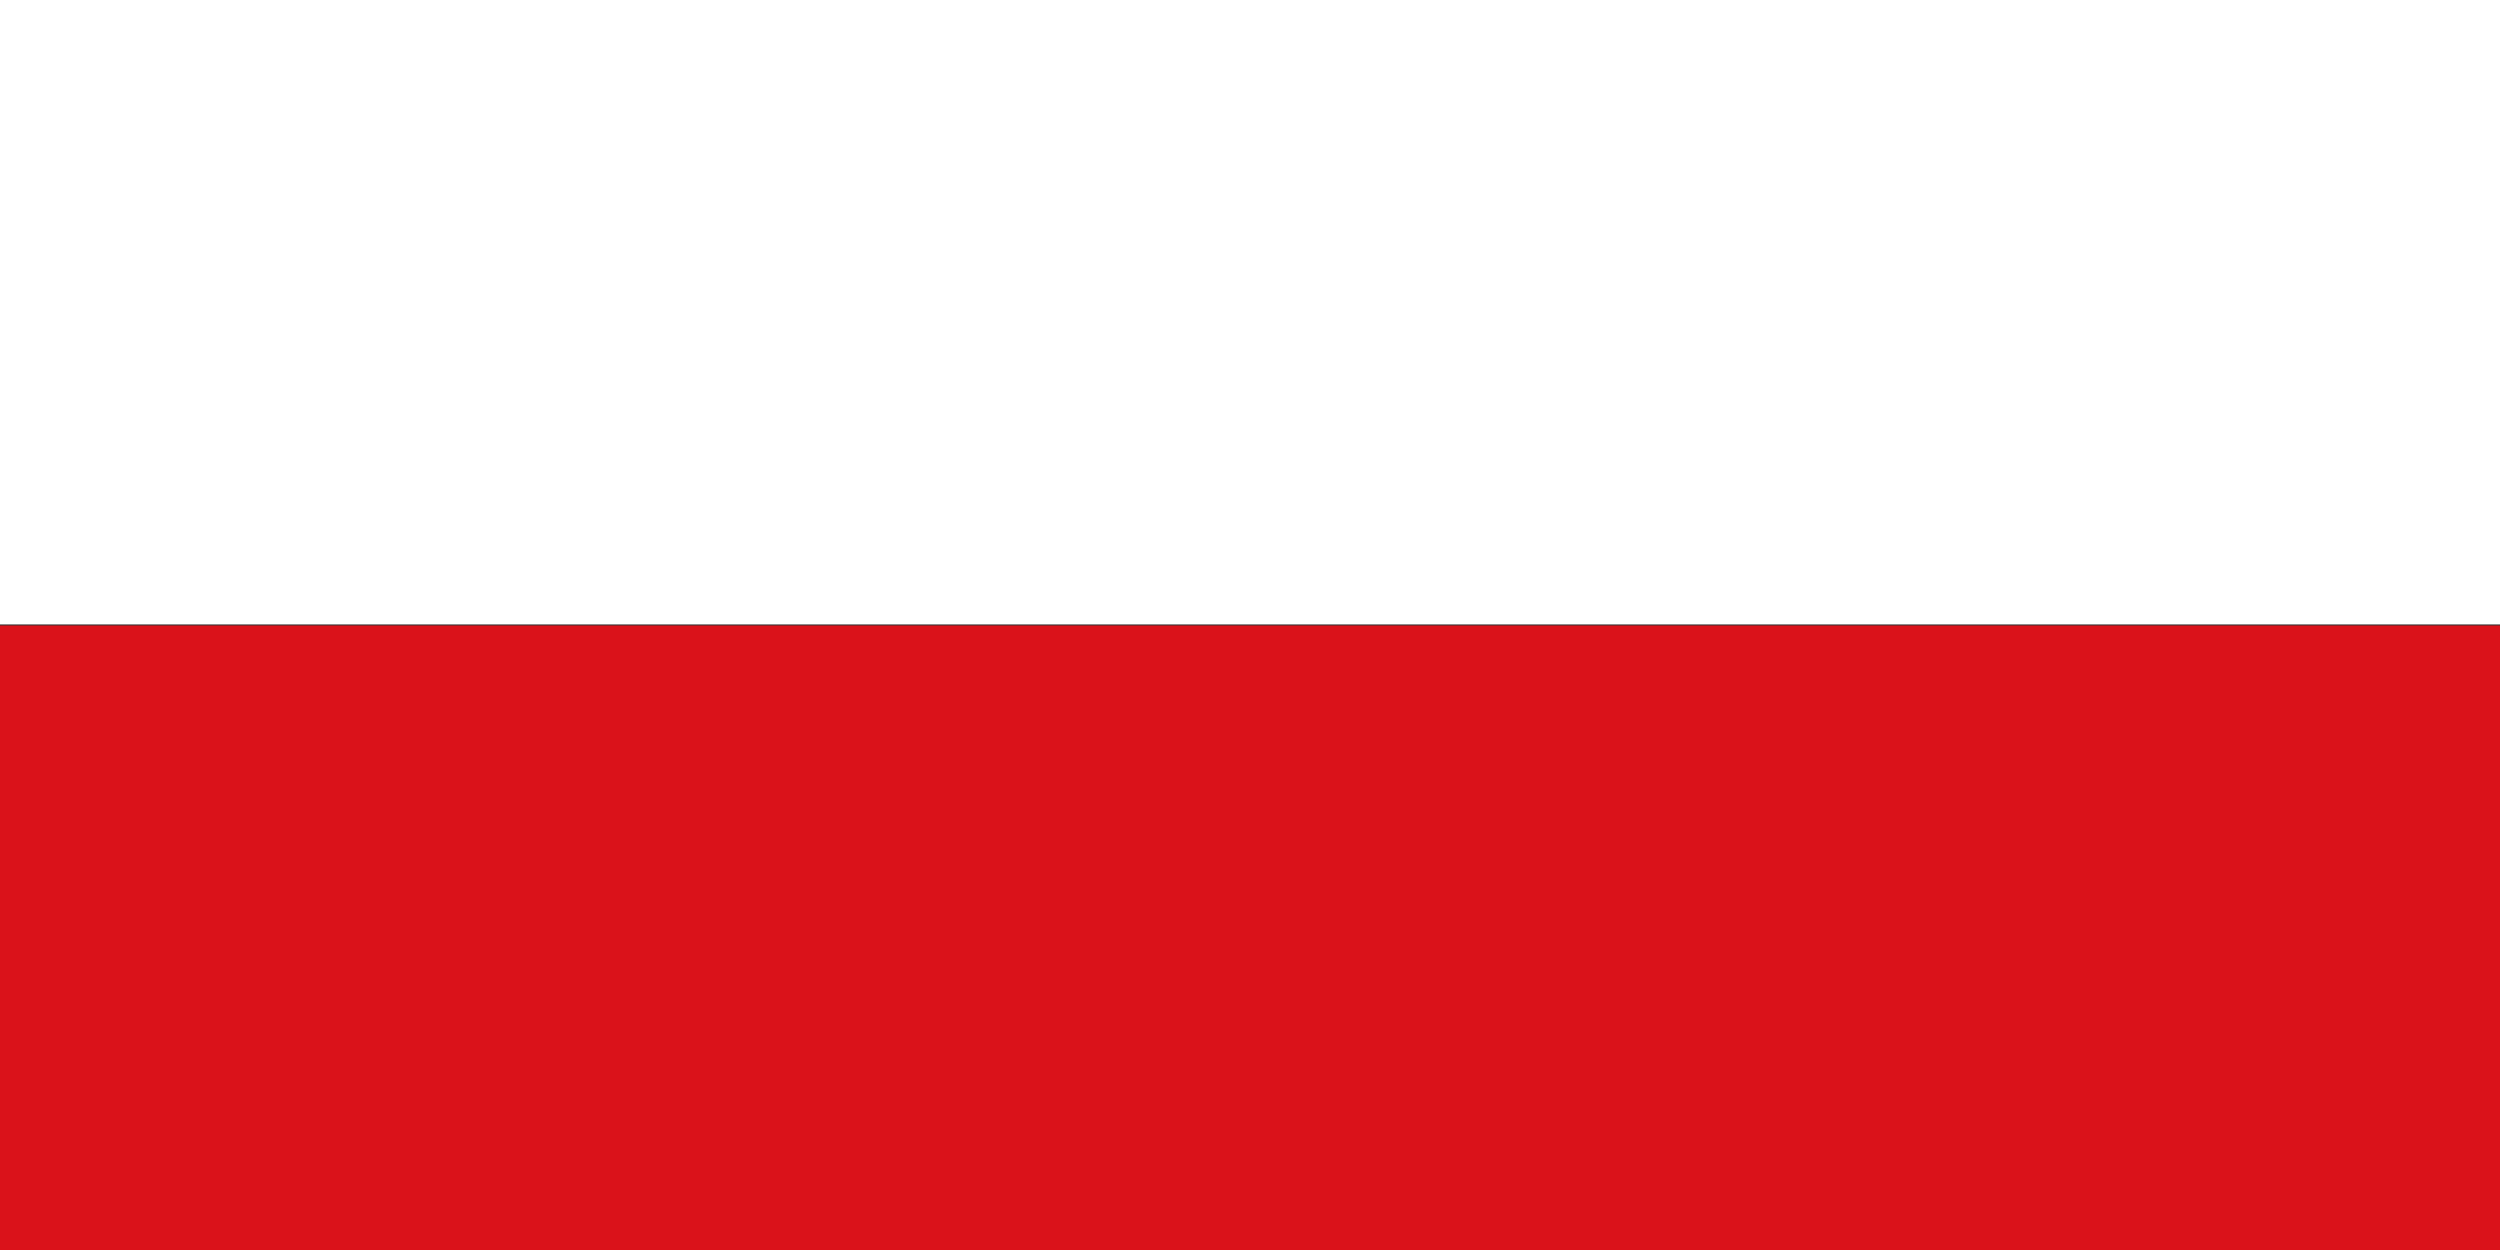
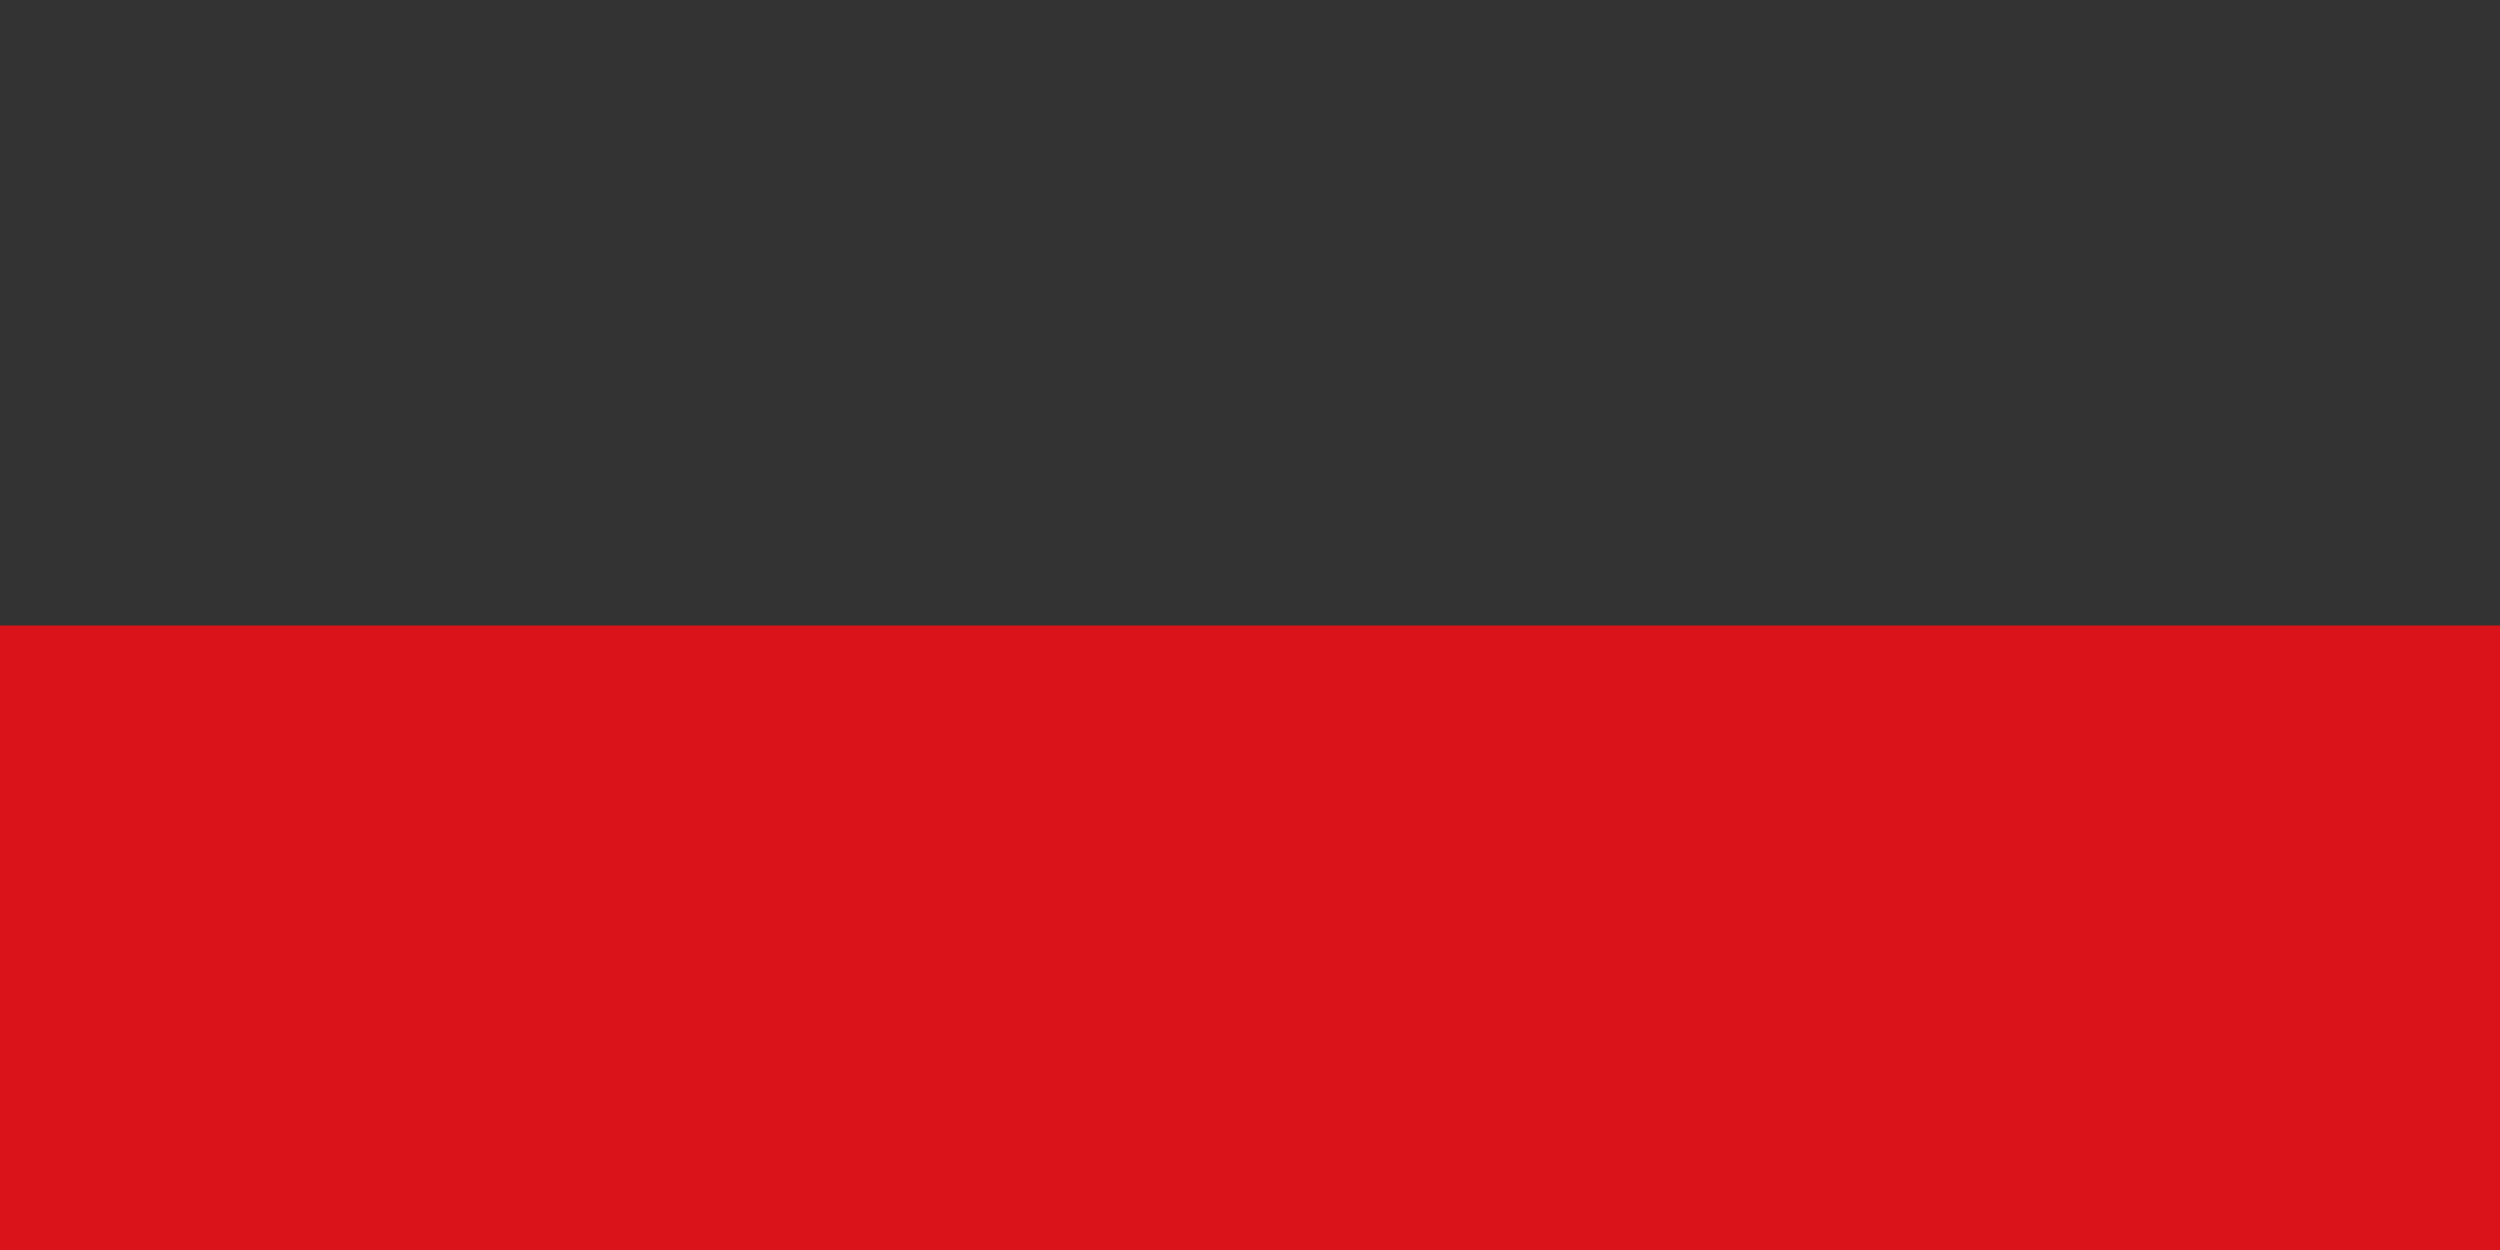
<svg xmlns="http://www.w3.org/2000/svg" xmlns:ns1="http://sodipodi.sourceforge.net/DTD/sodipodi-0.dtd" xmlns:ns2="http://www.inkscape.org/namespaces/inkscape" id="svg1306" ns1:version="0.32" ns2:version="0.46" width="1000" height="500" version="1.0" ns1:docbase="D:\MIS DOCUMENTOS\Mis imágenes\Encyclopédie\Banderas antioqueñas" ns1:docname="Banderasancarlos.svg" ns2:output_extension="org.inkscape.output.svg.inkscape">
  <rect width="100%" height="100%" fill="#333333" stroke="none" />
  <defs id="defs1309" />
  <ns1:namedview ns2:window-height="712" ns2:window-width="1024" ns2:pageshadow="2" ns2:pageopacity="0.0" borderopacity="1.0" bordercolor="#666666" pagecolor="#ffffff" id="base" ns2:zoom="0.928" ns2:cx="500" ns2:cy="250" ns2:window-x="-4" ns2:window-y="-4" ns2:current-layer="svg1306" fill="#ffff00" showgrid="false" />
  <rect style="fill:#da121a;fill-opacity:1;fill-rule:nonzero;stroke:#ffff00;stroke-width:0.777px;stroke-linecap:butt;stroke-linejoin:miter;stroke-opacity:0" id="rect1315" width="1004.937" height="252.091" x="-0.496" y="250.198" />
-   <rect style="fill:#ffffff;fill-opacity:1;fill-rule:nonzero;stroke:#000000;stroke-width:0.774;stroke-linecap:butt;stroke-linejoin:miter;stroke-miterlimit:4;stroke-dasharray:none;stroke-opacity:0" id="rect3950" width="1001.545" height="250.854" x="-1.243" y="-1.081" />
</svg>